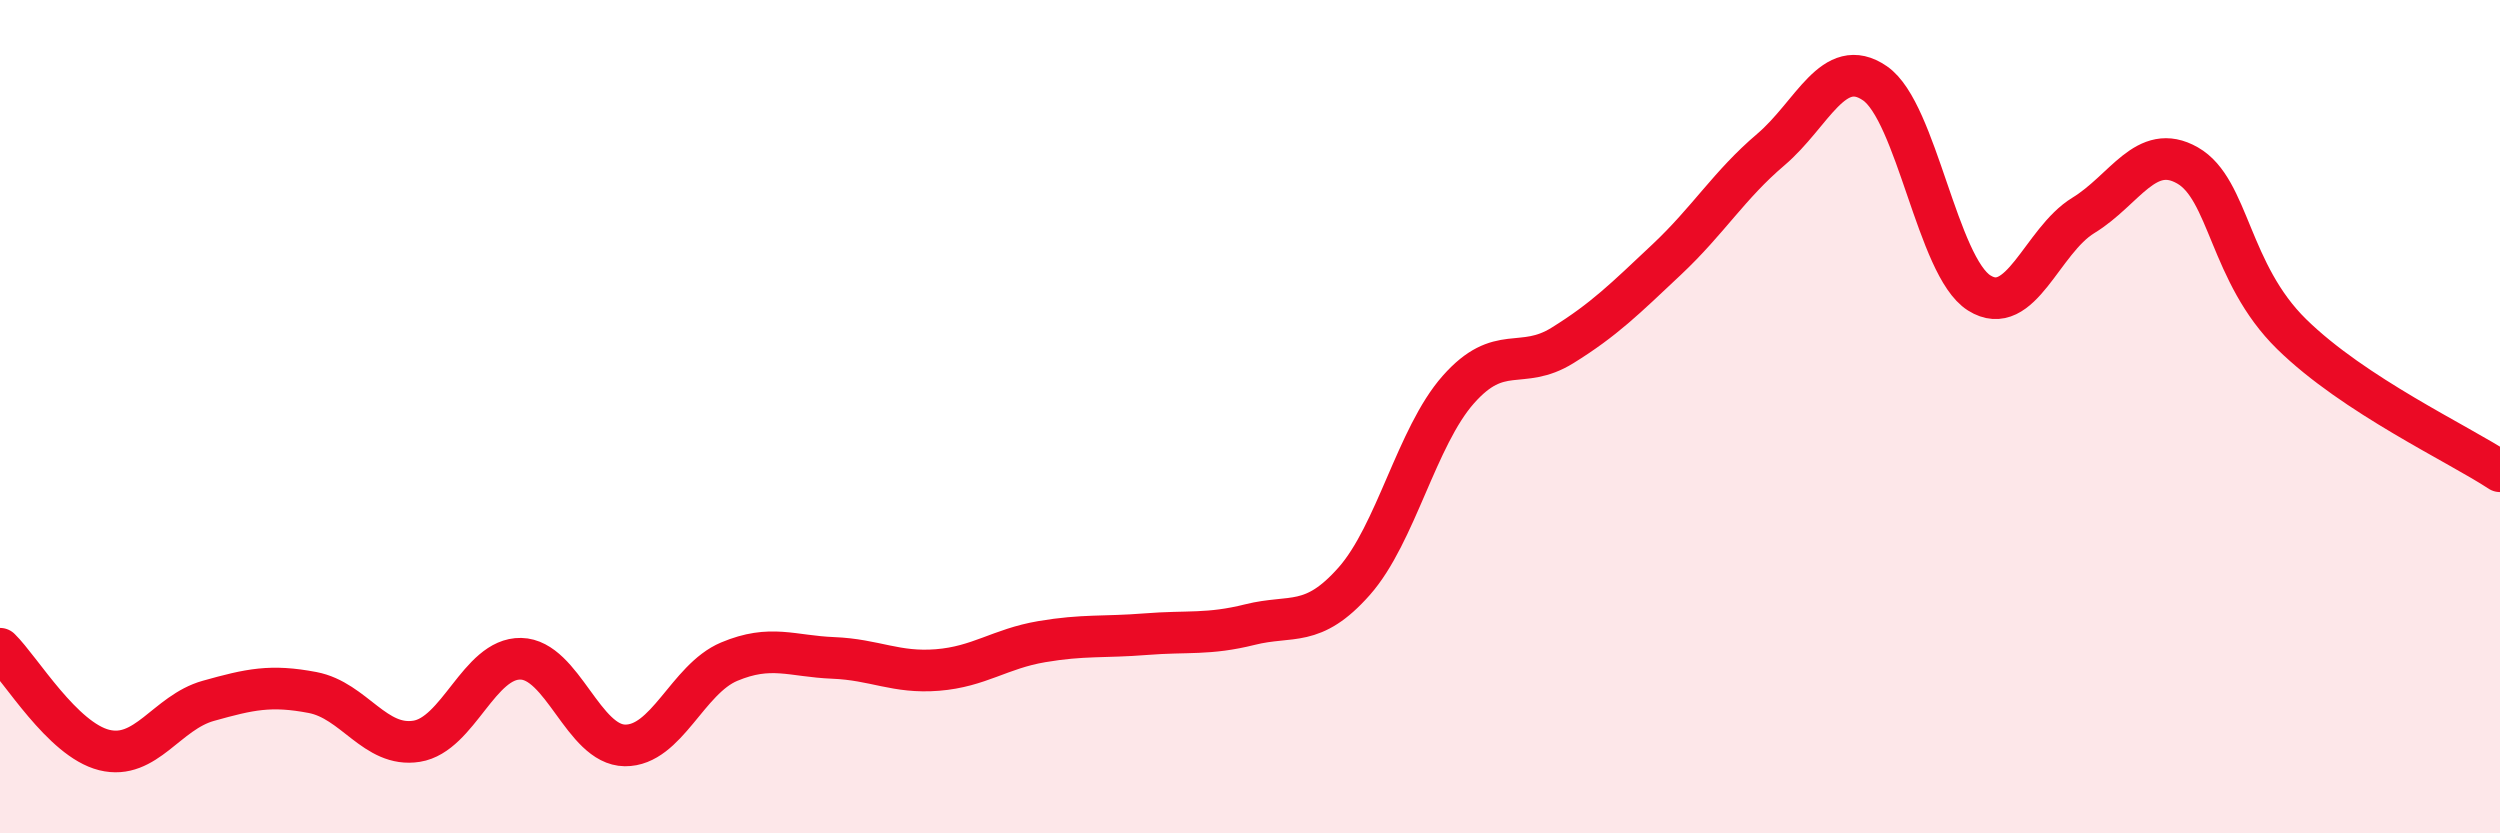
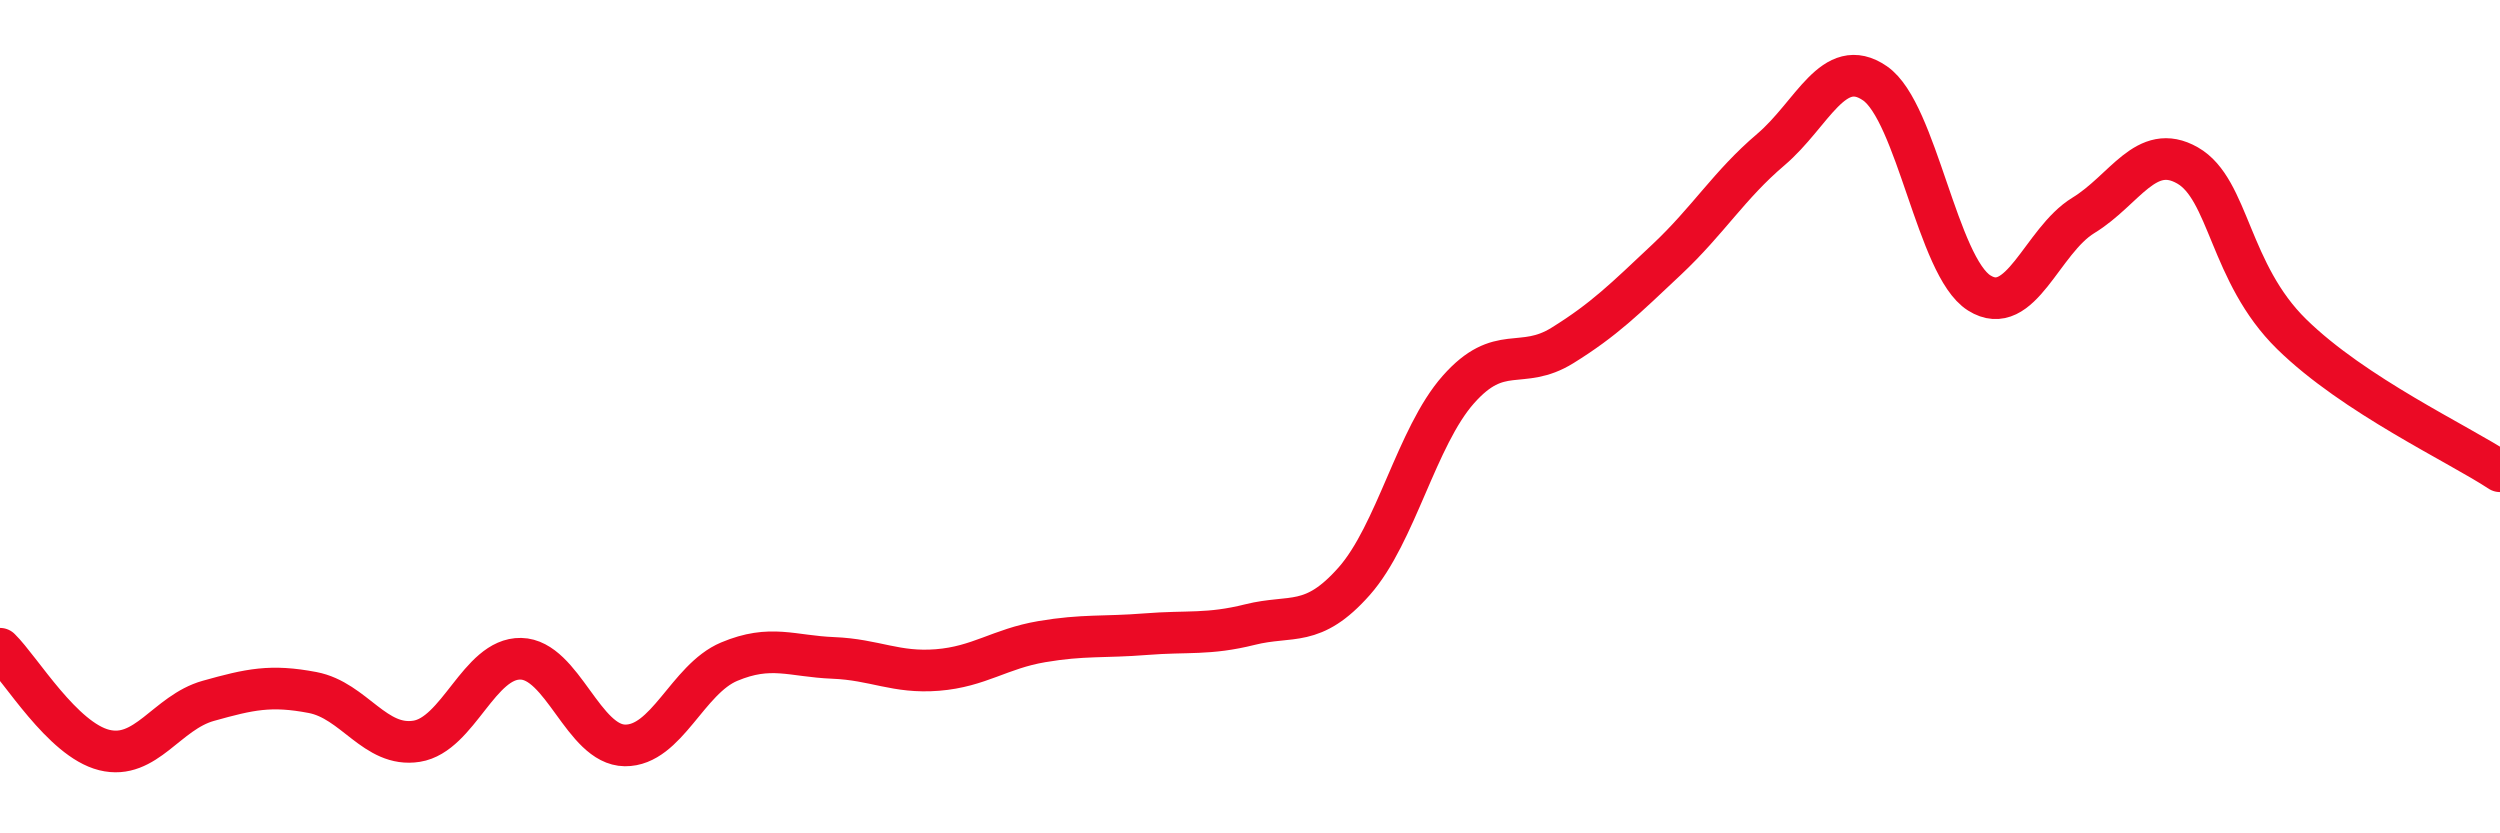
<svg xmlns="http://www.w3.org/2000/svg" width="60" height="20" viewBox="0 0 60 20">
-   <path d="M 0,15.57 C 0.5,16.06 1.5,17.75 2.5,18 C 3.5,18.25 4,17.1 5,16.82 C 6,16.54 6.5,16.43 7.5,16.62 C 8.5,16.81 9,17.95 10,17.79 C 11,17.63 11.5,15.79 12.5,15.81 C 13.5,15.83 14,17.88 15,17.89 C 16,17.9 16.5,16.3 17.5,15.88 C 18.5,15.46 19,15.75 20,15.79 C 21,15.83 21.5,16.16 22.5,16.08 C 23.5,16 24,15.57 25,15.4 C 26,15.23 26.5,15.3 27.5,15.22 C 28.5,15.14 29,15.24 30,14.99 C 31,14.74 31.5,15.08 32.5,13.95 C 33.5,12.82 34,10.48 35,9.35 C 36,8.22 36.5,8.91 37.5,8.29 C 38.5,7.67 39,7.17 40,6.23 C 41,5.29 41.5,4.44 42.5,3.59 C 43.5,2.74 44,1.31 45,2 C 46,2.69 46.5,6.4 47.5,7.03 C 48.5,7.66 49,5.78 50,5.17 C 51,4.56 51.5,3.4 52.5,3.97 C 53.5,4.54 53.5,6.55 55,8.02 C 56.5,9.49 59,10.65 60,11.31L60 20L0 20Z" fill="#EB0A25" opacity="0.1" stroke-linecap="round" stroke-linejoin="round" />
  <path d="M 0,15.57 C 0.5,16.06 1.5,17.75 2.5,18 C 3.5,18.25 4,17.1 5,16.82 C 6,16.54 6.5,16.43 7.5,16.62 C 8.5,16.81 9,17.95 10,17.79 C 11,17.63 11.5,15.79 12.5,15.81 C 13.5,15.83 14,17.88 15,17.89 C 16,17.9 16.5,16.3 17.5,15.88 C 18.5,15.46 19,15.75 20,15.79 C 21,15.83 21.5,16.16 22.5,16.08 C 23.5,16 24,15.57 25,15.4 C 26,15.23 26.5,15.3 27.5,15.22 C 28.5,15.14 29,15.24 30,14.99 C 31,14.74 31.5,15.08 32.5,13.95 C 33.5,12.82 34,10.48 35,9.35 C 36,8.22 36.5,8.91 37.5,8.29 C 38.5,7.67 39,7.17 40,6.23 C 41,5.29 41.5,4.44 42.5,3.59 C 43.5,2.74 44,1.31 45,2 C 46,2.69 46.5,6.4 47.5,7.03 C 48.5,7.66 49,5.78 50,5.17 C 51,4.56 51.5,3.4 52.5,3.97 C 53.5,4.54 53.5,6.55 55,8.02 C 56.5,9.49 59,10.65 60,11.31" stroke="#EB0A25" stroke-width="1" fill="none" stroke-linecap="round" stroke-linejoin="round" />
</svg>